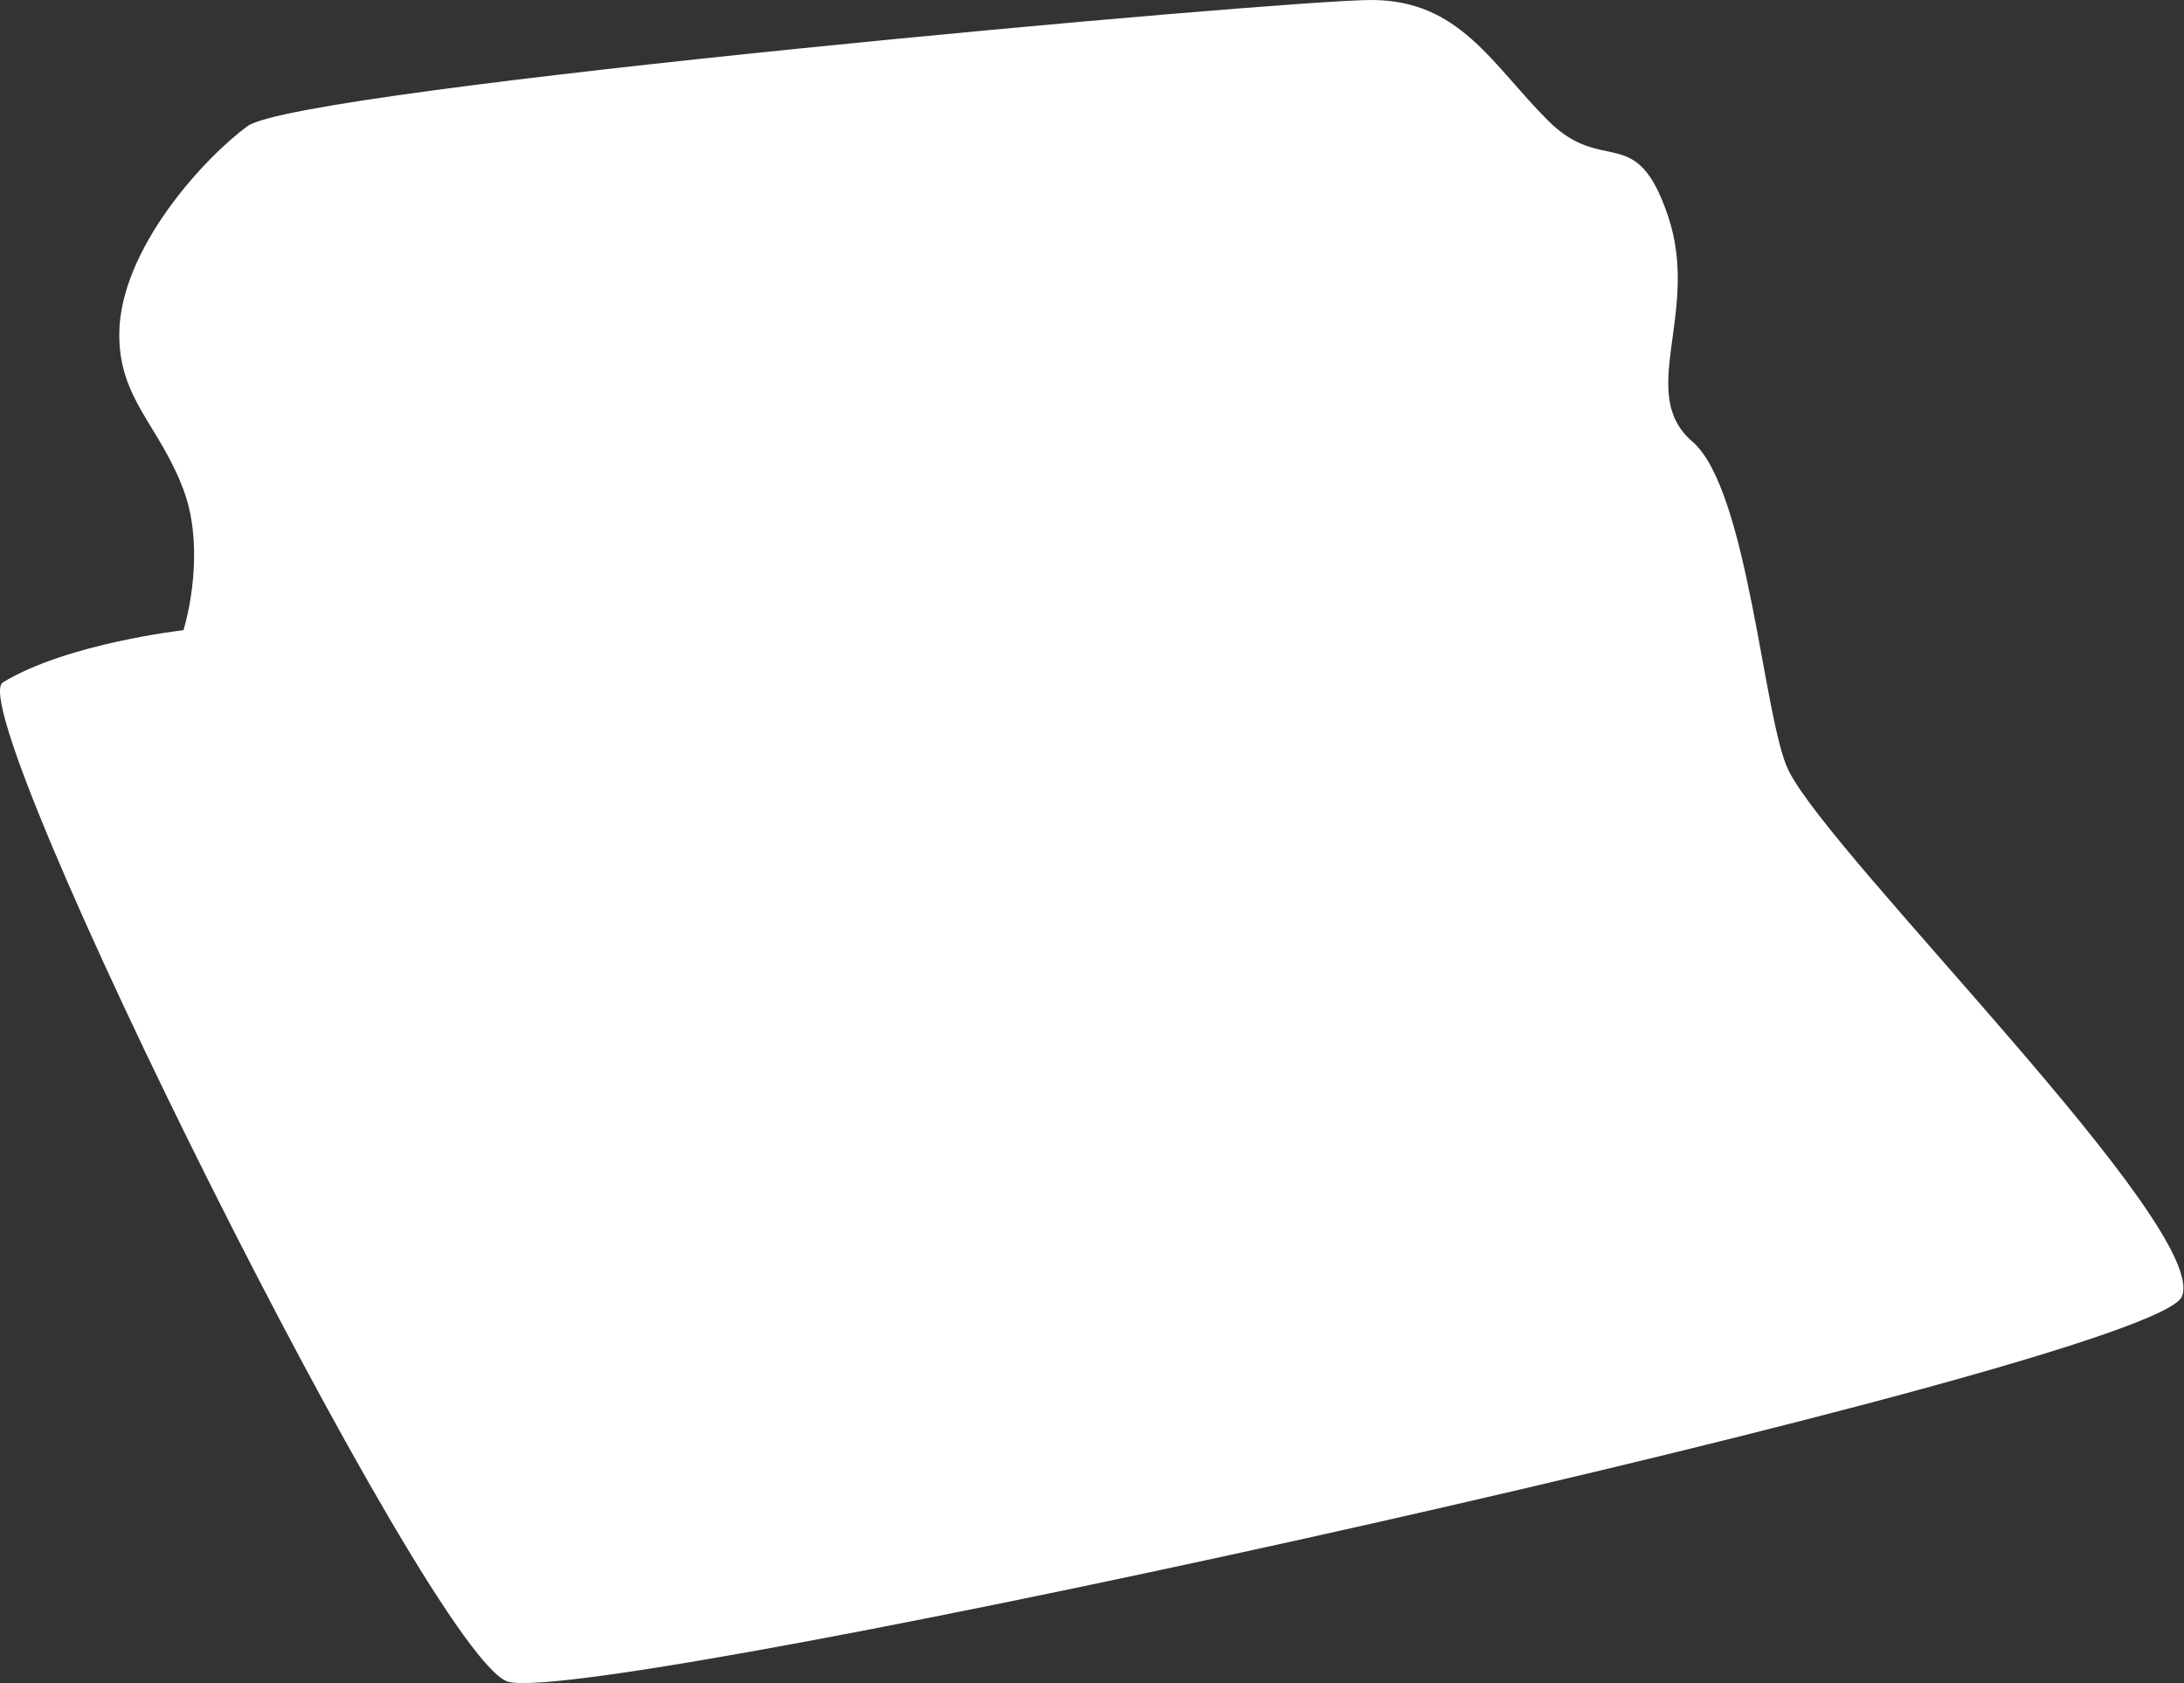
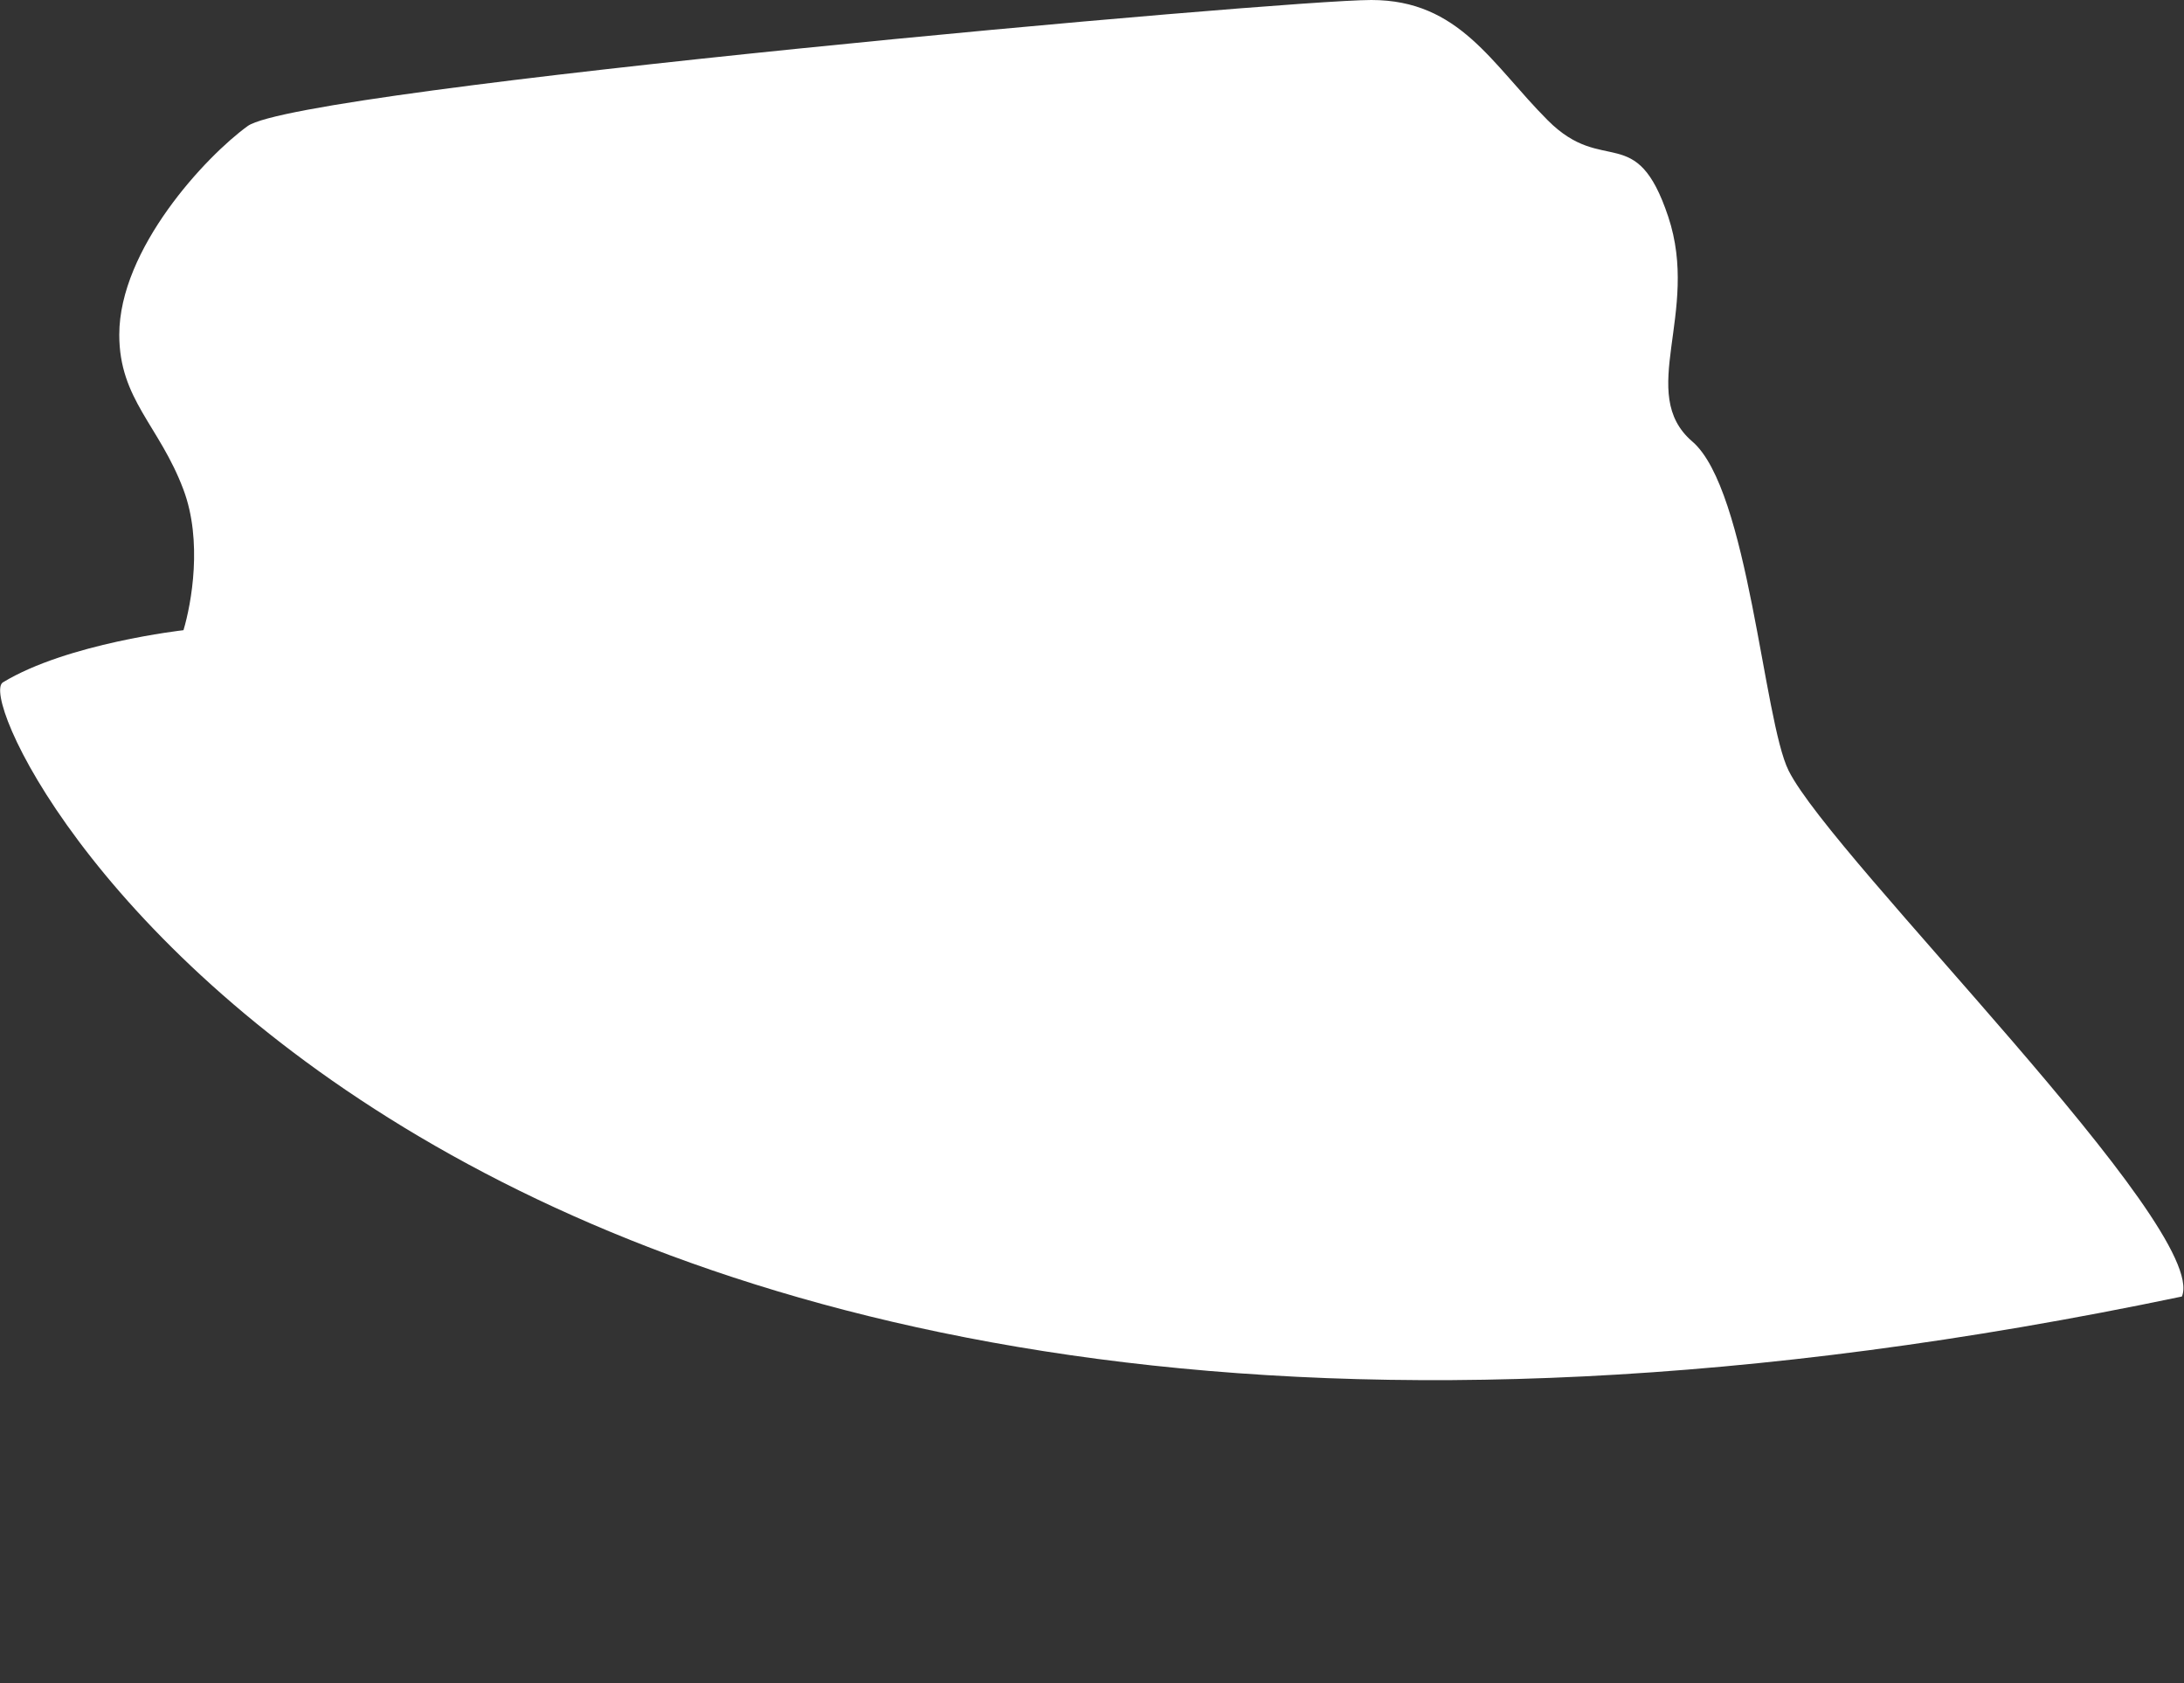
<svg xmlns="http://www.w3.org/2000/svg" width="1089" height="839" viewBox="0 0 1089 839" fill="none">
  <rect x="0" y="0" width="1089" height="839" fill="#333333" stroke="none" />
-   <path d="M1087.96 646.304C1073.95 680.32 301.586 850.4 253.563 838.394C215.546 828.89 -20.565 353.558 1.445 340.16C33.46 320.672 91.487 314.148 91.487 314.148C95.489 300.808 101.092 269.727 91.487 244.115C79.482 212.1 59.472 199.147 59.472 166.883C59.472 124.058 102.739 77.851 123.503 62.834C149.515 44.021 639.745 0 683.766 0C727.787 0 743.794 32.015 771.807 60.028C799.821 88.041 815.828 60.028 831.836 108.051C847.843 156.073 815.828 196.092 843.841 220.104C871.854 244.115 879.336 359.125 891.864 384.181C913.874 428.201 1101.96 612.288 1087.96 646.304Z" fill="white" />
+   <path d="M1087.96 646.304C215.546 828.89 -20.565 353.558 1.445 340.16C33.46 320.672 91.487 314.148 91.487 314.148C95.489 300.808 101.092 269.727 91.487 244.115C79.482 212.1 59.472 199.147 59.472 166.883C59.472 124.058 102.739 77.851 123.503 62.834C149.515 44.021 639.745 0 683.766 0C727.787 0 743.794 32.015 771.807 60.028C799.821 88.041 815.828 60.028 831.836 108.051C847.843 156.073 815.828 196.092 843.841 220.104C871.854 244.115 879.336 359.125 891.864 384.181C913.874 428.201 1101.96 612.288 1087.96 646.304Z" fill="white" />
</svg>